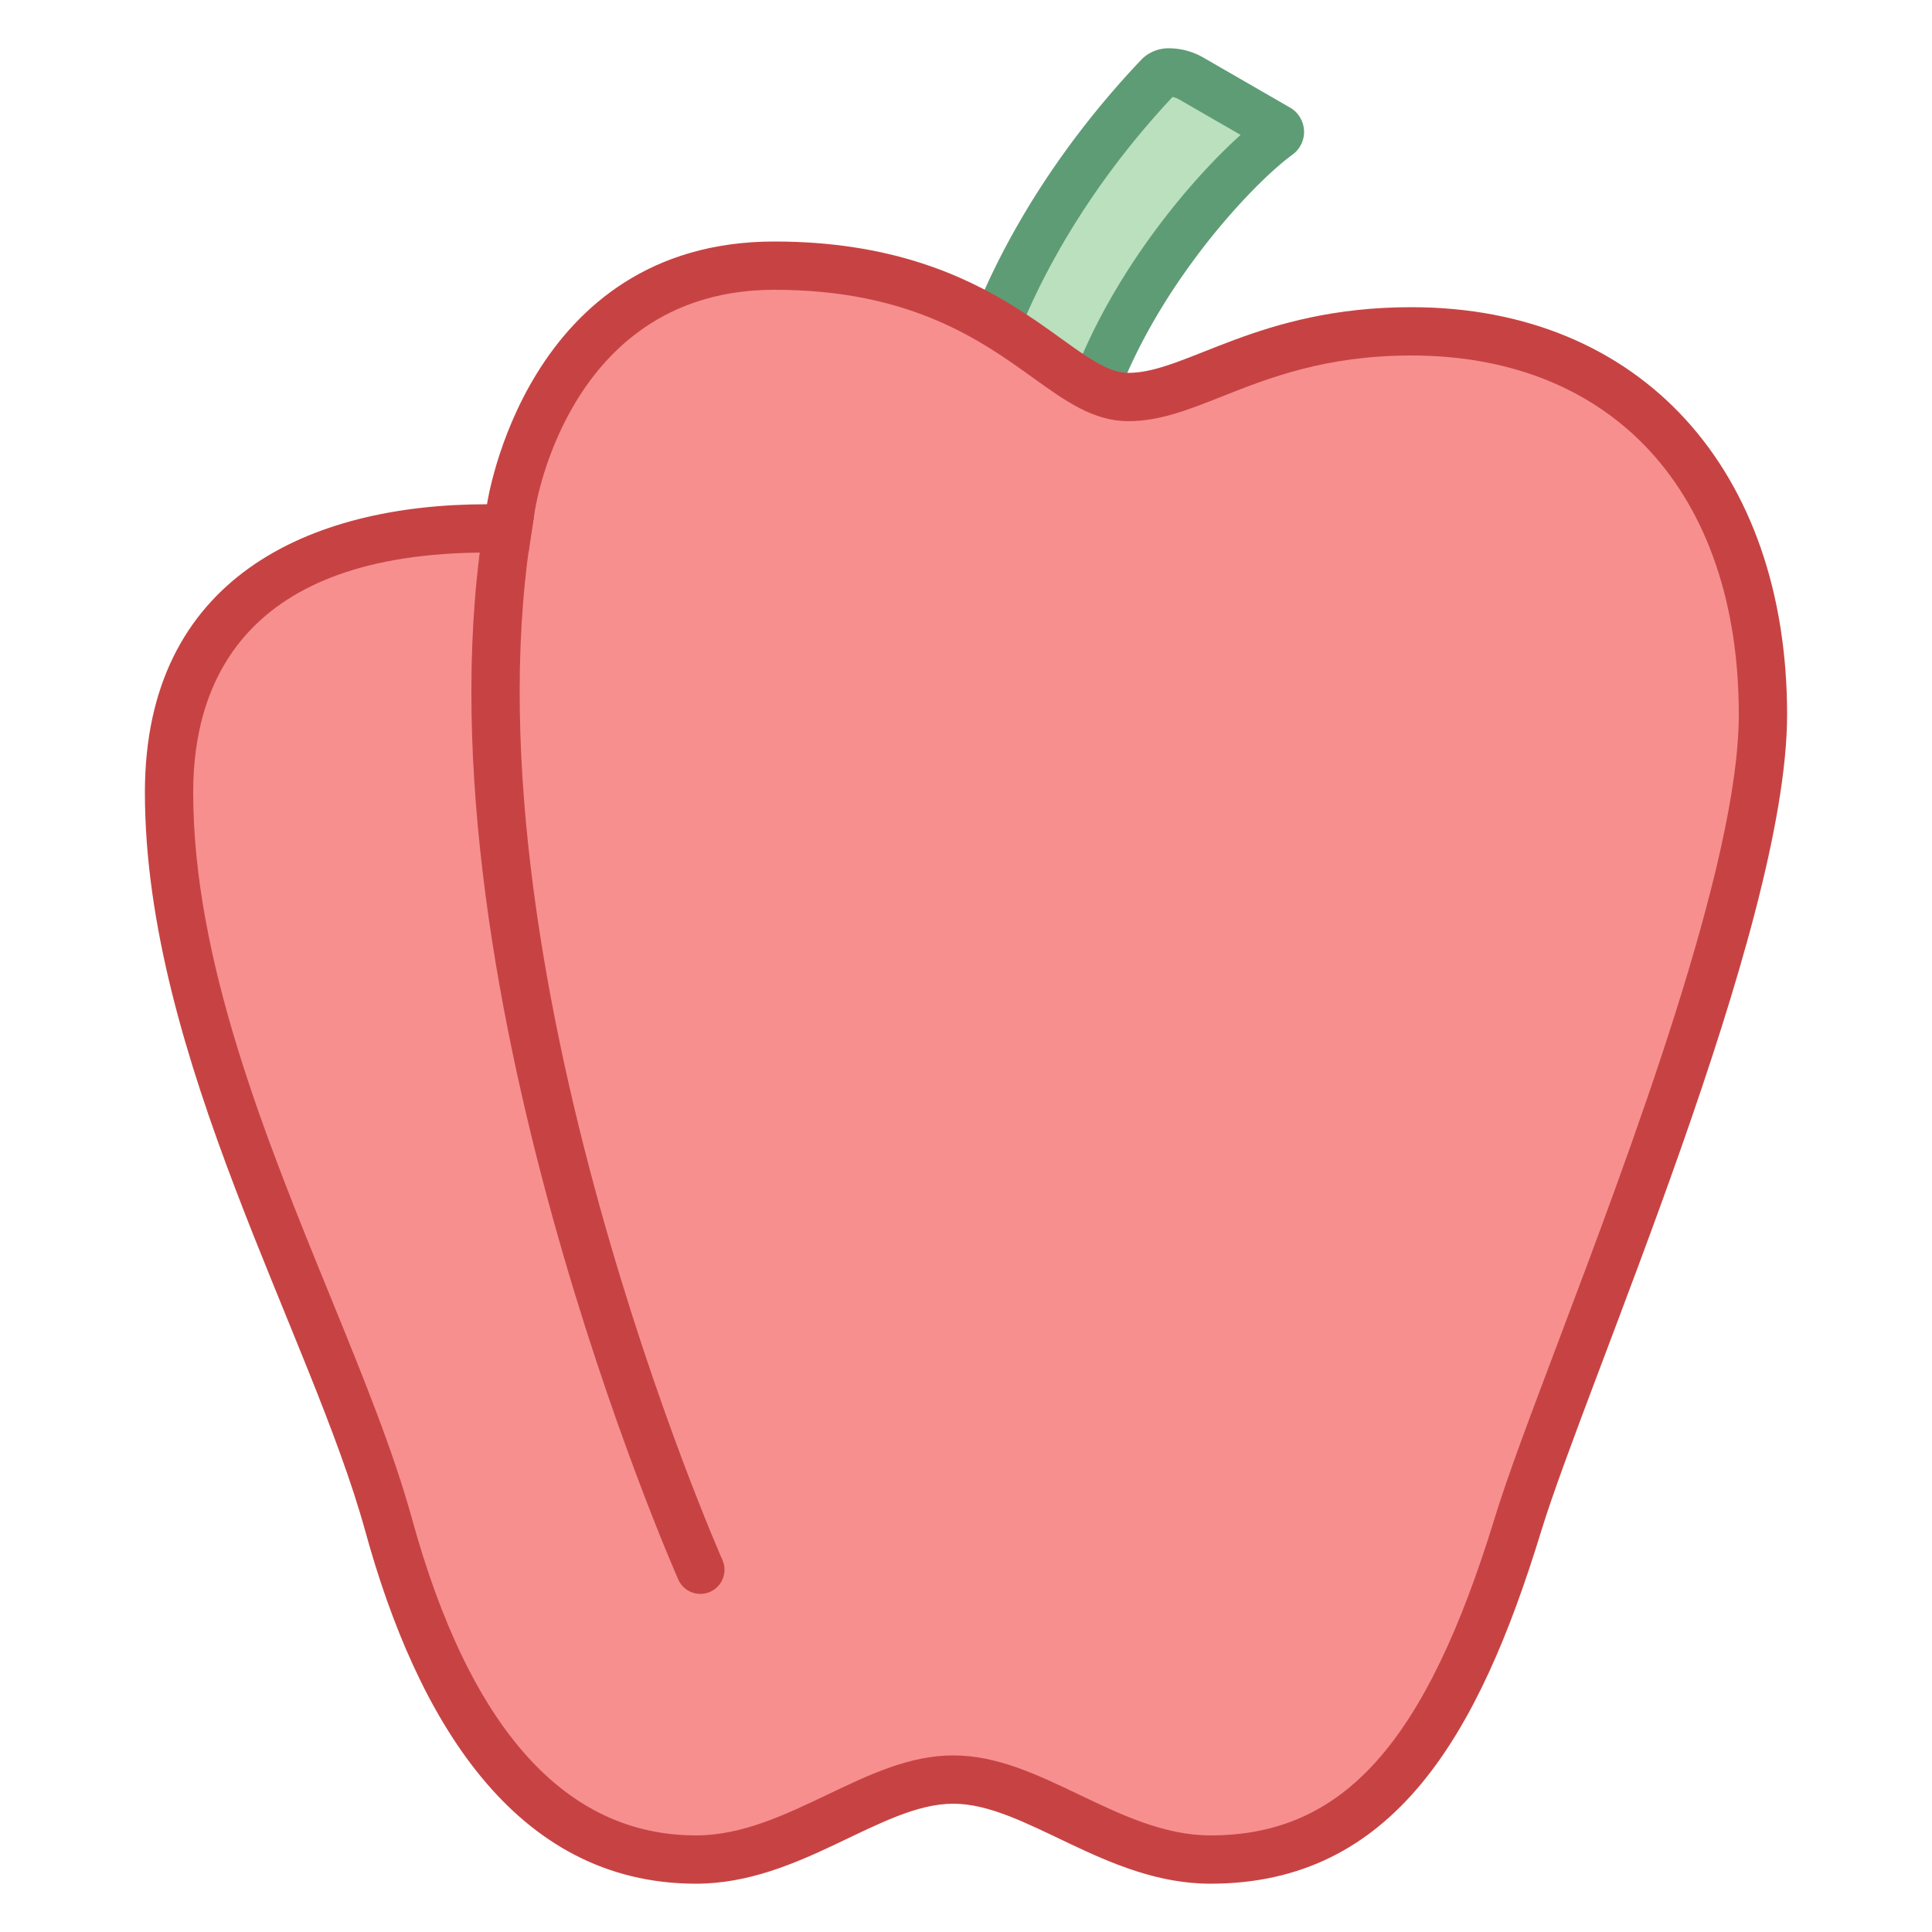
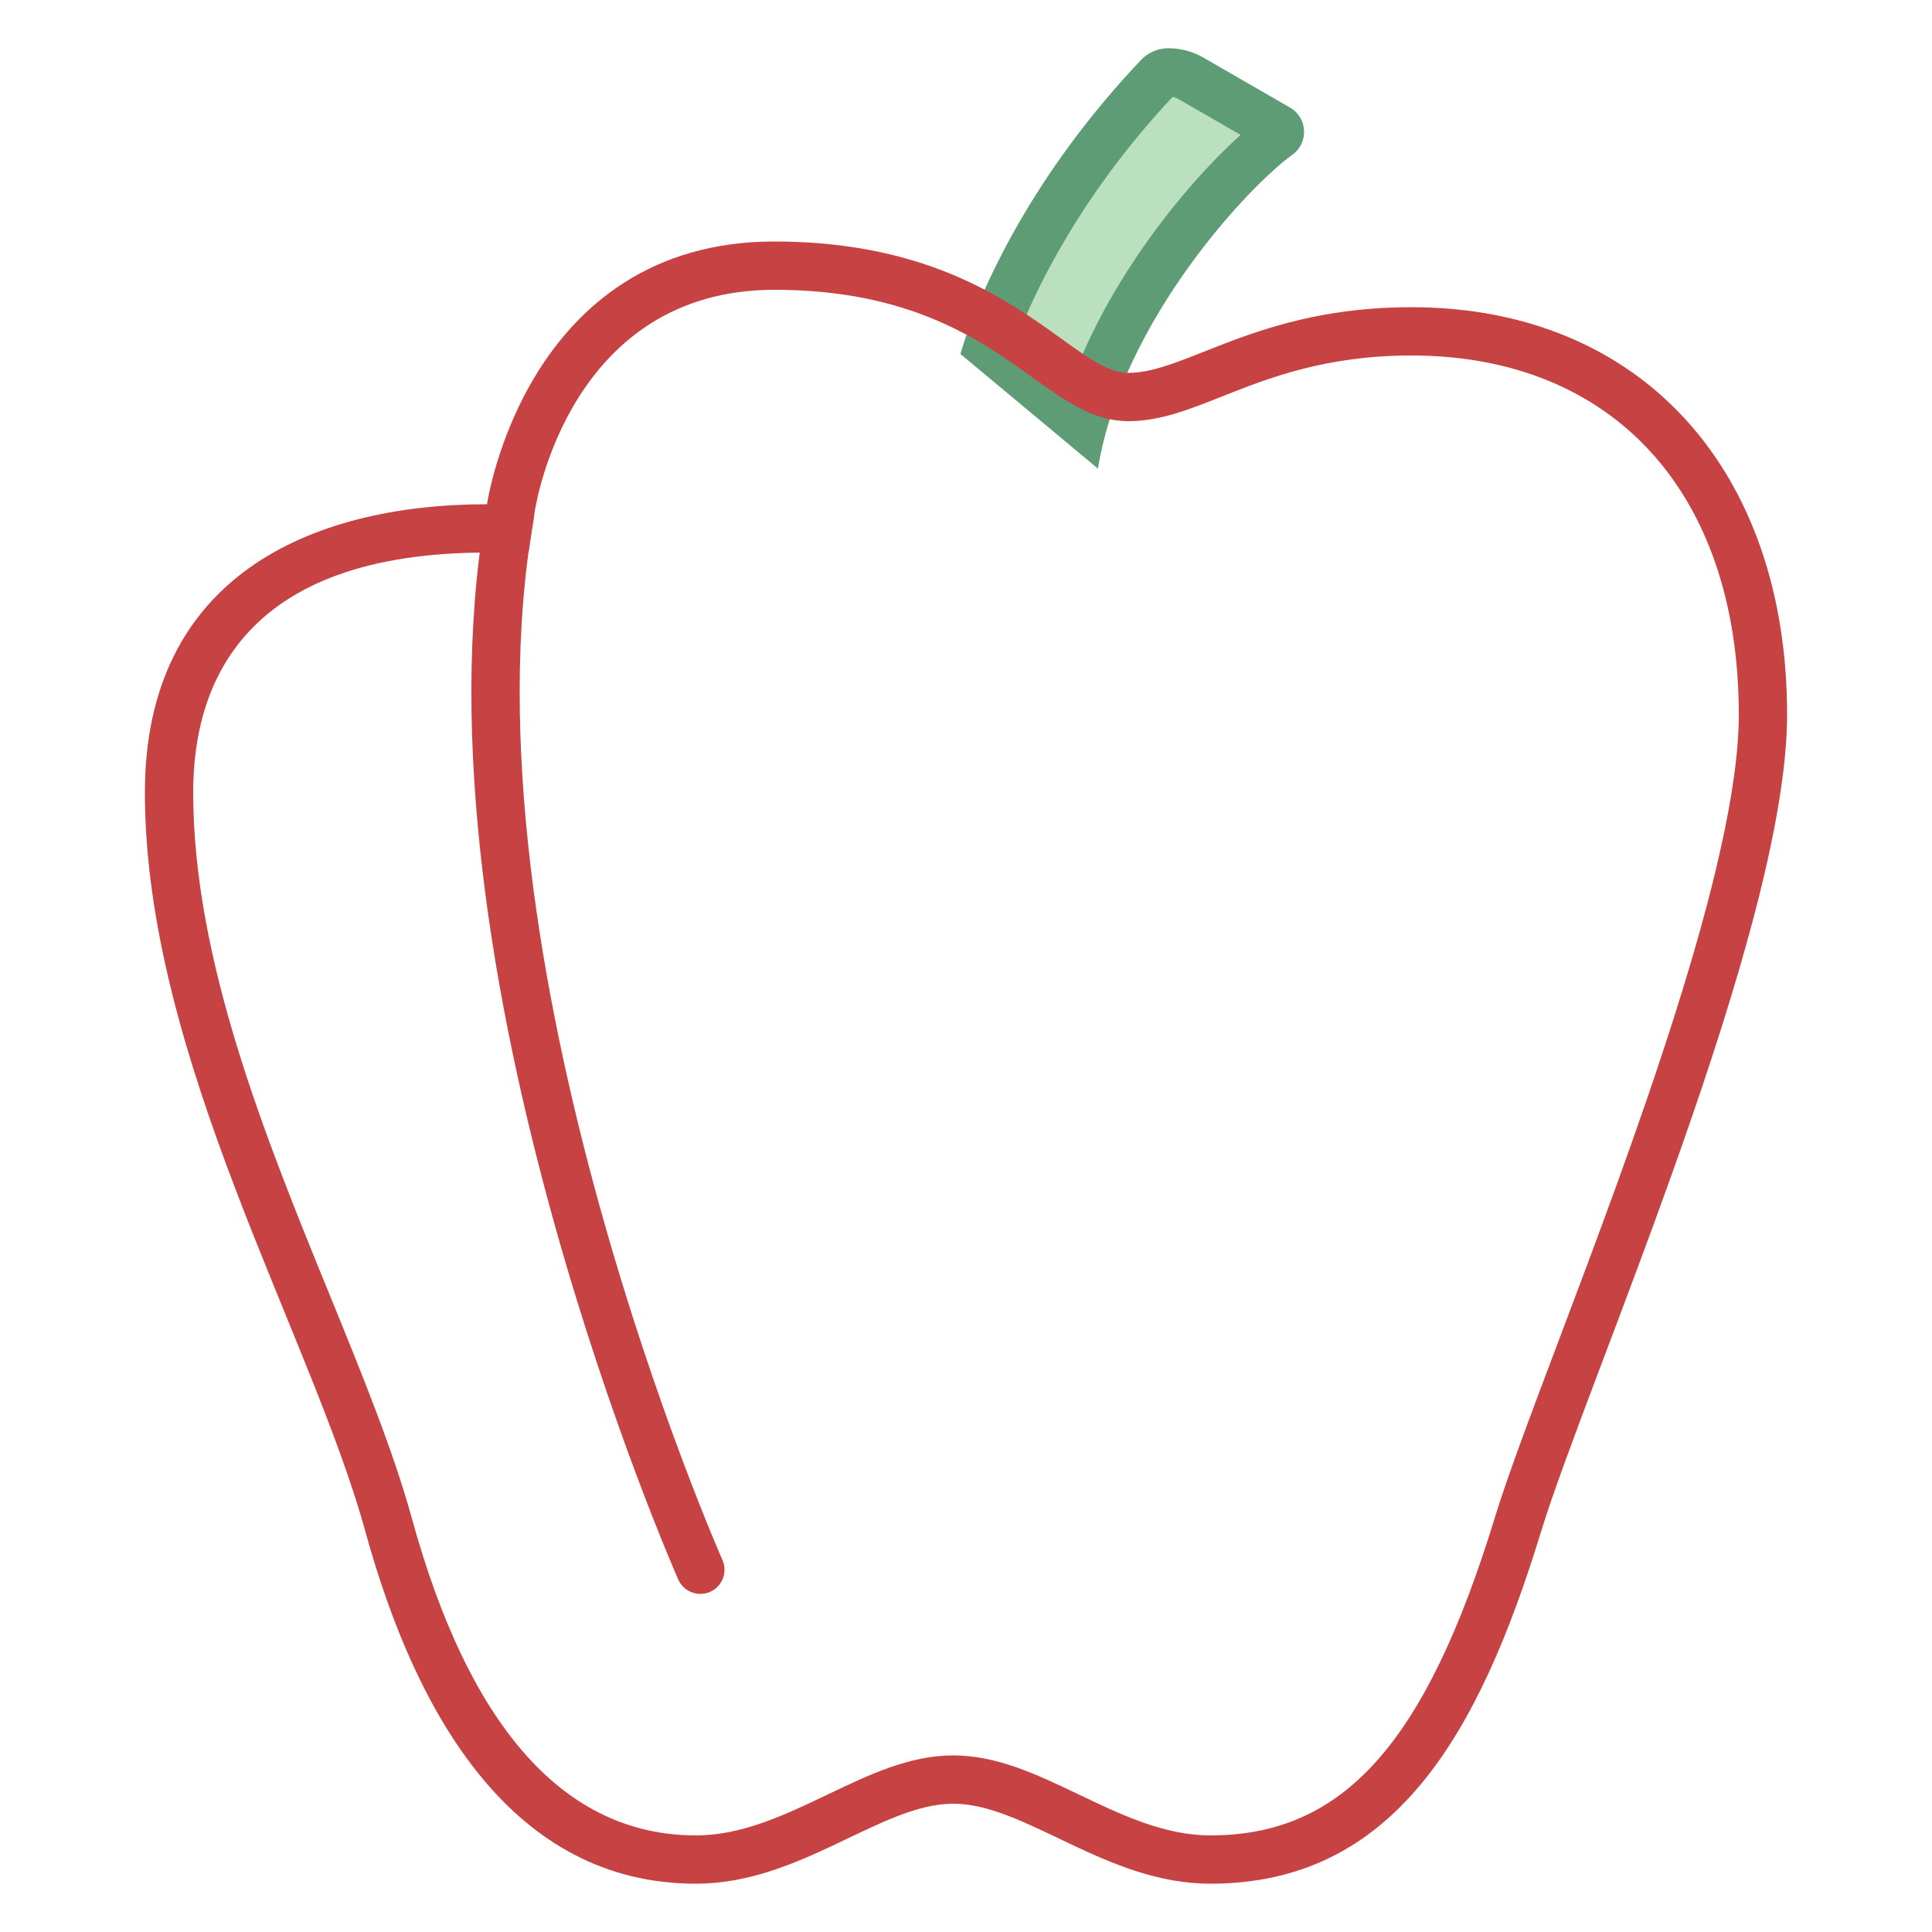
<svg xmlns="http://www.w3.org/2000/svg" viewBox="0 0 40 40">
  <path d="M20.463 7.161c.276-.808 1.222-3.154 3.537-5.589.057-.06.153-.072.225-.072.139 0 .303.047.44.127l1.789 1.031.014.138c-.862.629-3.239 3.103-4.045 5.997l-1.96-1.632z" fill="#bae0bd" />
  <path d="M24.277 2.007a.506.506 0 0 1 .138.053l1.271.733c-1.061.954-2.686 2.883-3.513 5.142l-1.12-.934c.365-.948 1.288-2.928 3.224-4.994M24.224 1a.789.789 0 0 0-.586.227c-2.984 3.14-3.752 6.103-3.752 6.103l2.846 2.372c.487-2.993 3.043-5.783 4.03-6.502a.582.582 0 0 0-.059-.976l-1.789-1.032a1.44 1.44 0 0 0-.69-.192z" fill="#5e9c76" />
-   <path d="M25.061 38.5c-1.067 0-2.017-.454-2.935-.893-.821-.393-1.597-.764-2.391-.764-.793 0-1.568.371-2.389.763-.918.439-1.867.893-2.936.893-2.959 0-5.1-2.33-6.364-6.926-.378-1.373-1.011-2.923-1.68-4.563C5.023 23.716 3.5 19.983 3.5 16.405c0-4.755 4.124-5.465 6.583-5.465h.432l.063-.428c.03-.205.795-5.012 5.456-5.012 2.981 0 4.52 1.106 5.643 1.914.626.45 1.12.806 1.685.806.554 0 1.111-.221 1.757-.477.991-.393 2.228-.883 4.1-.883 4.423 0 7.281 3.115 7.281 7.935 0 3.172-2.265 9.171-3.763 13.141-.564 1.495-1.052 2.786-1.309 3.625-1.508 4.928-3.353 6.939-6.367 6.939z" fill="#f78f8f" />
  <path d="M16.034 6c2.82 0 4.283 1.052 5.351 1.82.672.483 1.252.9 1.977.9.649 0 1.247-.237 1.94-.512.953-.378 2.14-.848 3.916-.848 4.183 0 6.782 2.849 6.782 7.435 0 3.082-2.245 9.03-3.731 12.966-.567 1.502-1.057 2.799-1.318 3.653C29.519 36.092 27.813 38 25.061 38c-.955 0-1.852-.429-2.719-.844-.874-.418-1.699-.812-2.606-.812s-1.732.395-2.606.812c-.868.415-1.765.844-2.719.844-2.706 0-4.685-2.207-5.882-6.559-.386-1.401-1.023-2.964-1.698-4.619C5.504 23.571 4 19.885 4 16.405c0-2.265 1.055-4.965 6.083-4.965l.86-.003.129-.85c.029-.188.744-4.587 4.962-4.587m0-1c-5.165 0-5.951 5.44-5.951 5.44C6.413 10.44 3 11.958 3 16.405c0 5.484 3.443 11.225 4.564 15.301C8.622 35.55 10.629 39 14.411 39c2.164 0 3.827-1.656 5.325-1.656S22.897 39 25.061 39c3.781 0 5.549-3.054 6.846-7.293C32.854 28.614 37 19.242 37 14.795c0-5.06-3.022-8.435-7.782-8.435-3.178 0-4.654 1.36-5.857 1.36S20.761 5 16.034 5z" fill="#c74343" />
  <path d="M10.552 10.679C8.942 19.951 14.5 32.5 14.5 32.5" fill="none" stroke="#c74343" stroke-linecap="round" stroke-miterlimit="10" />
</svg>